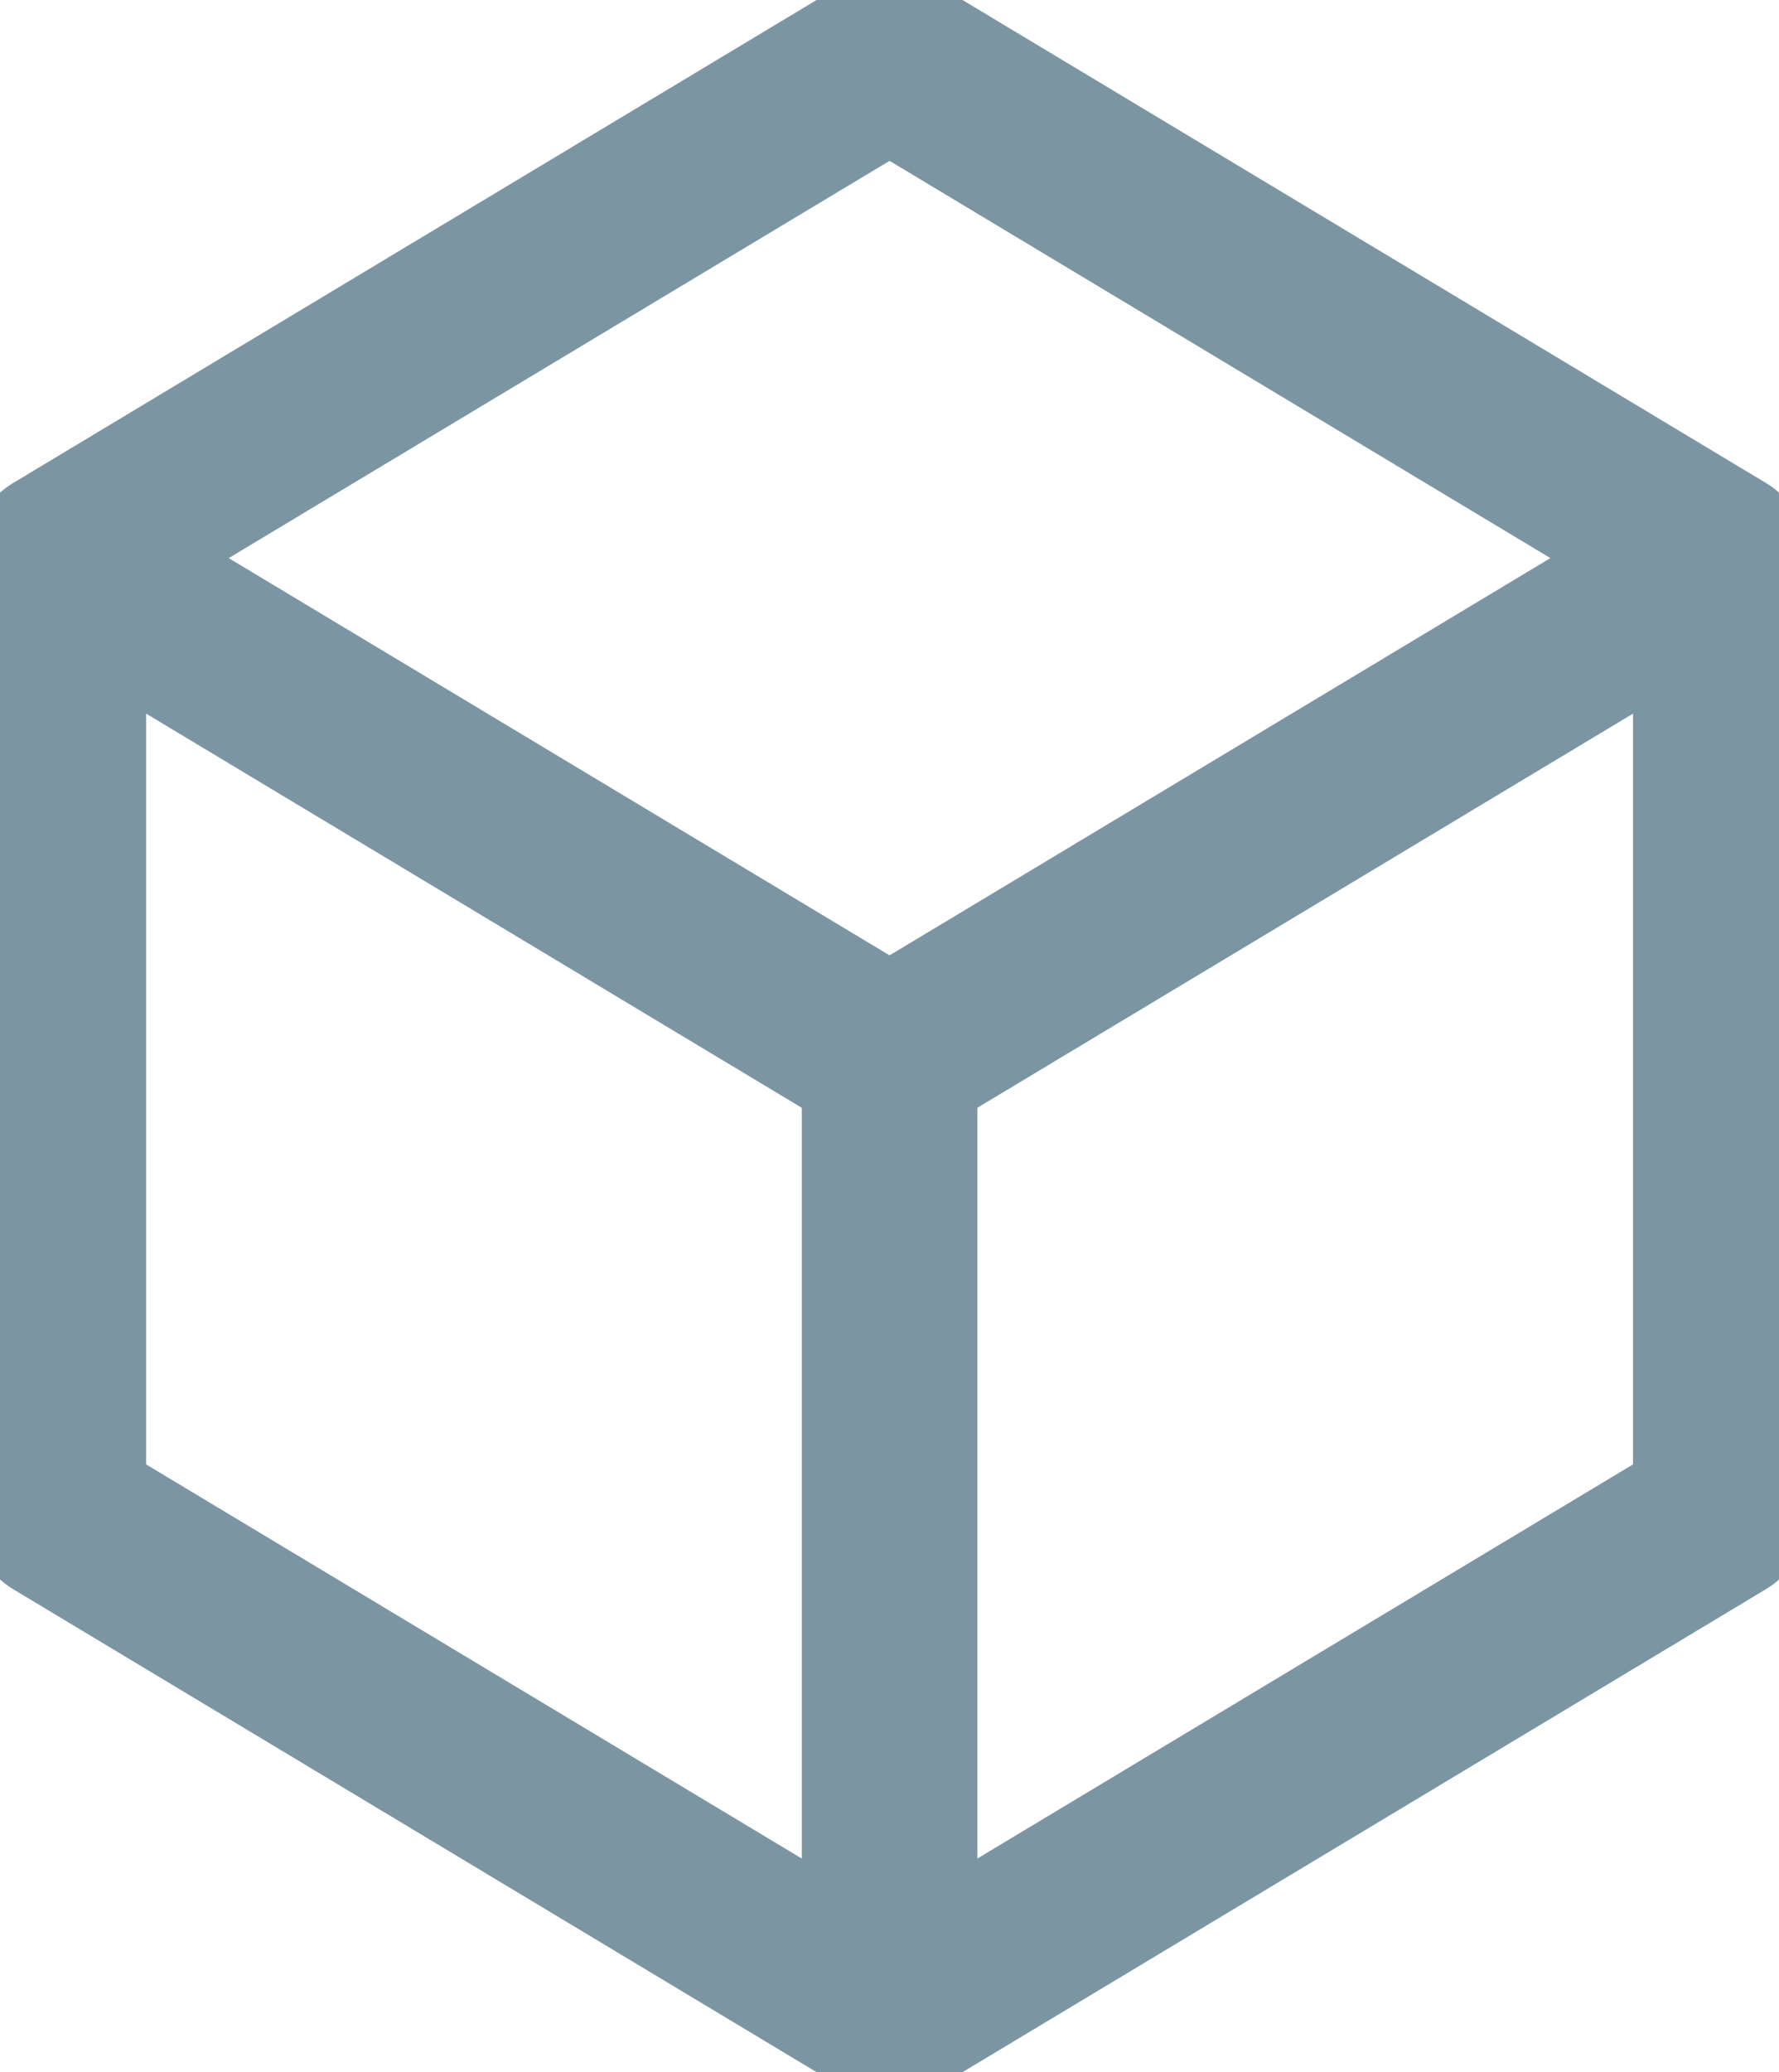
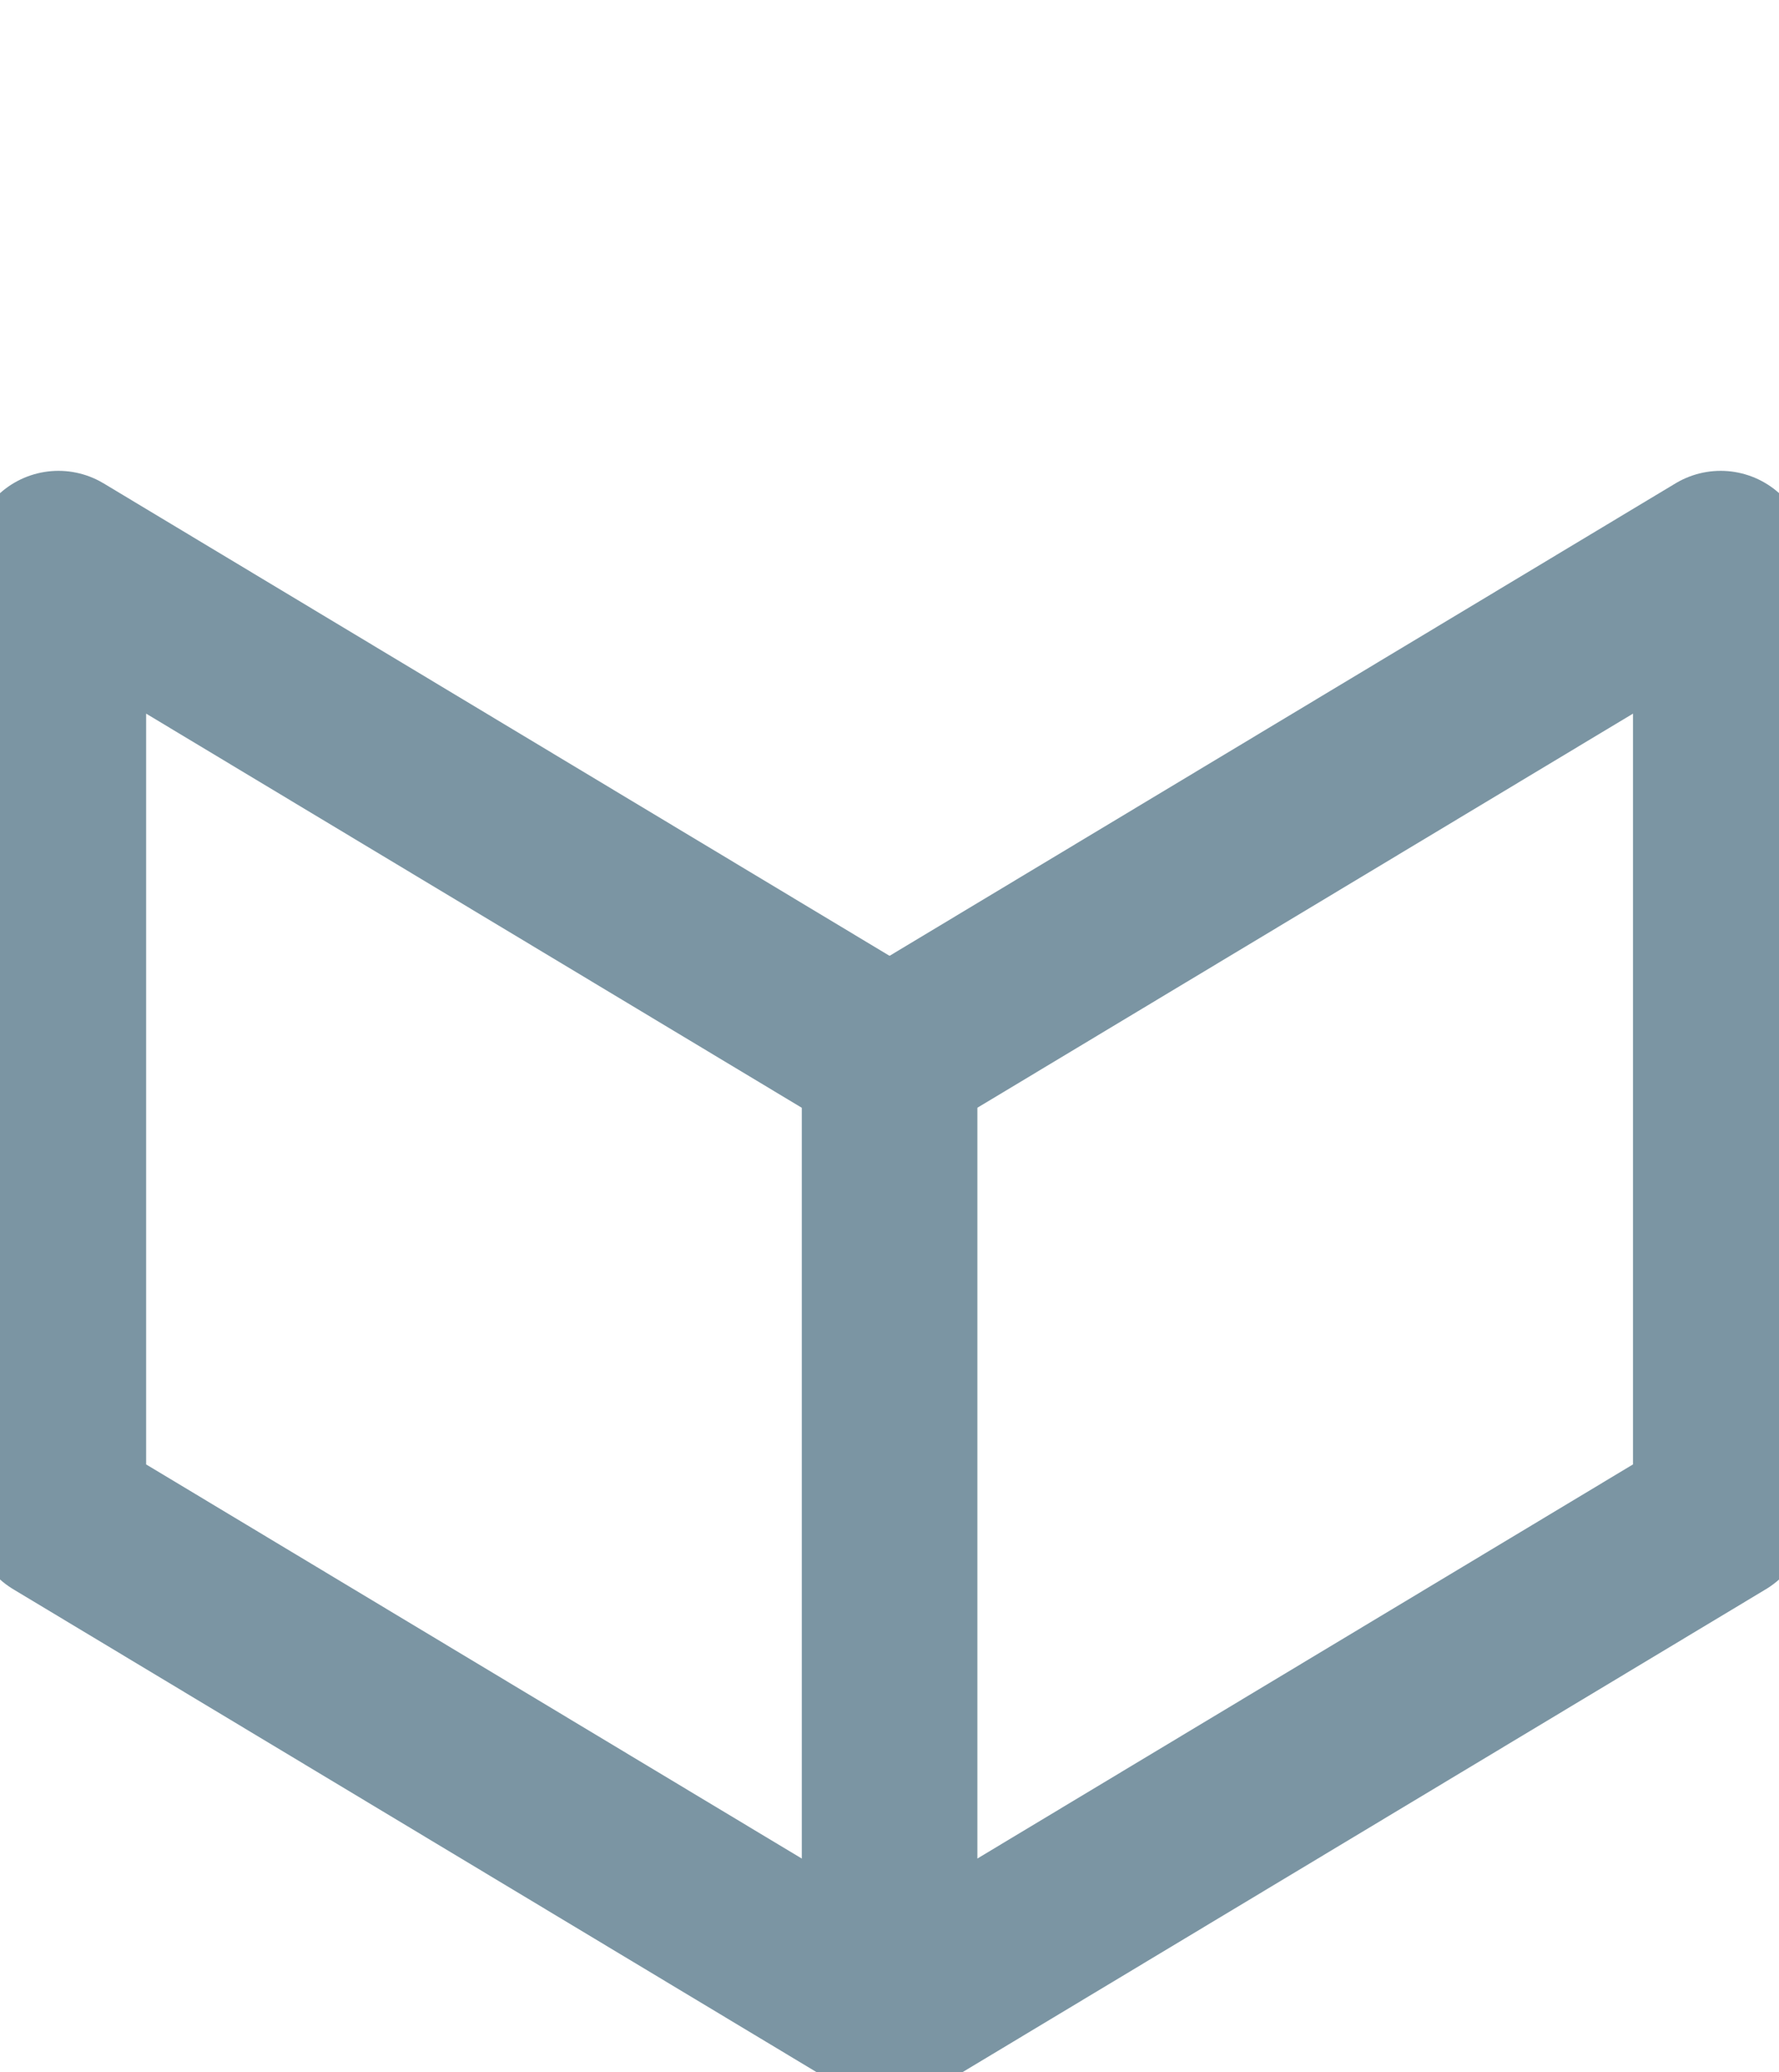
<svg xmlns="http://www.w3.org/2000/svg" width="15.217" height="17.714" viewBox="0 0 15.217 17.714">
  <g transform="translate(0.5 0.5)">
    <path d="M7.109,16.714l-7.109-4.271V4.275l7.109,4.271Z" fill="none" stroke="#7B95A3" stroke-linecap="round" stroke-linejoin="round" stroke-width="1.5" />
    <path d="M7.109,16.714l7.109-4.271V4.275l-7.109,4.271Z" fill="none" stroke="#7B95A3" stroke-linecap="round" stroke-linejoin="round" stroke-width="1.5" />
-     <path d="M0,4.271l7.109,4.271,7.109-4.271-7.109-4.271Z" fill="none" stroke="#7B95A3" stroke-linecap="round" stroke-linejoin="round" stroke-width="1.5" />
  </g>
</svg>